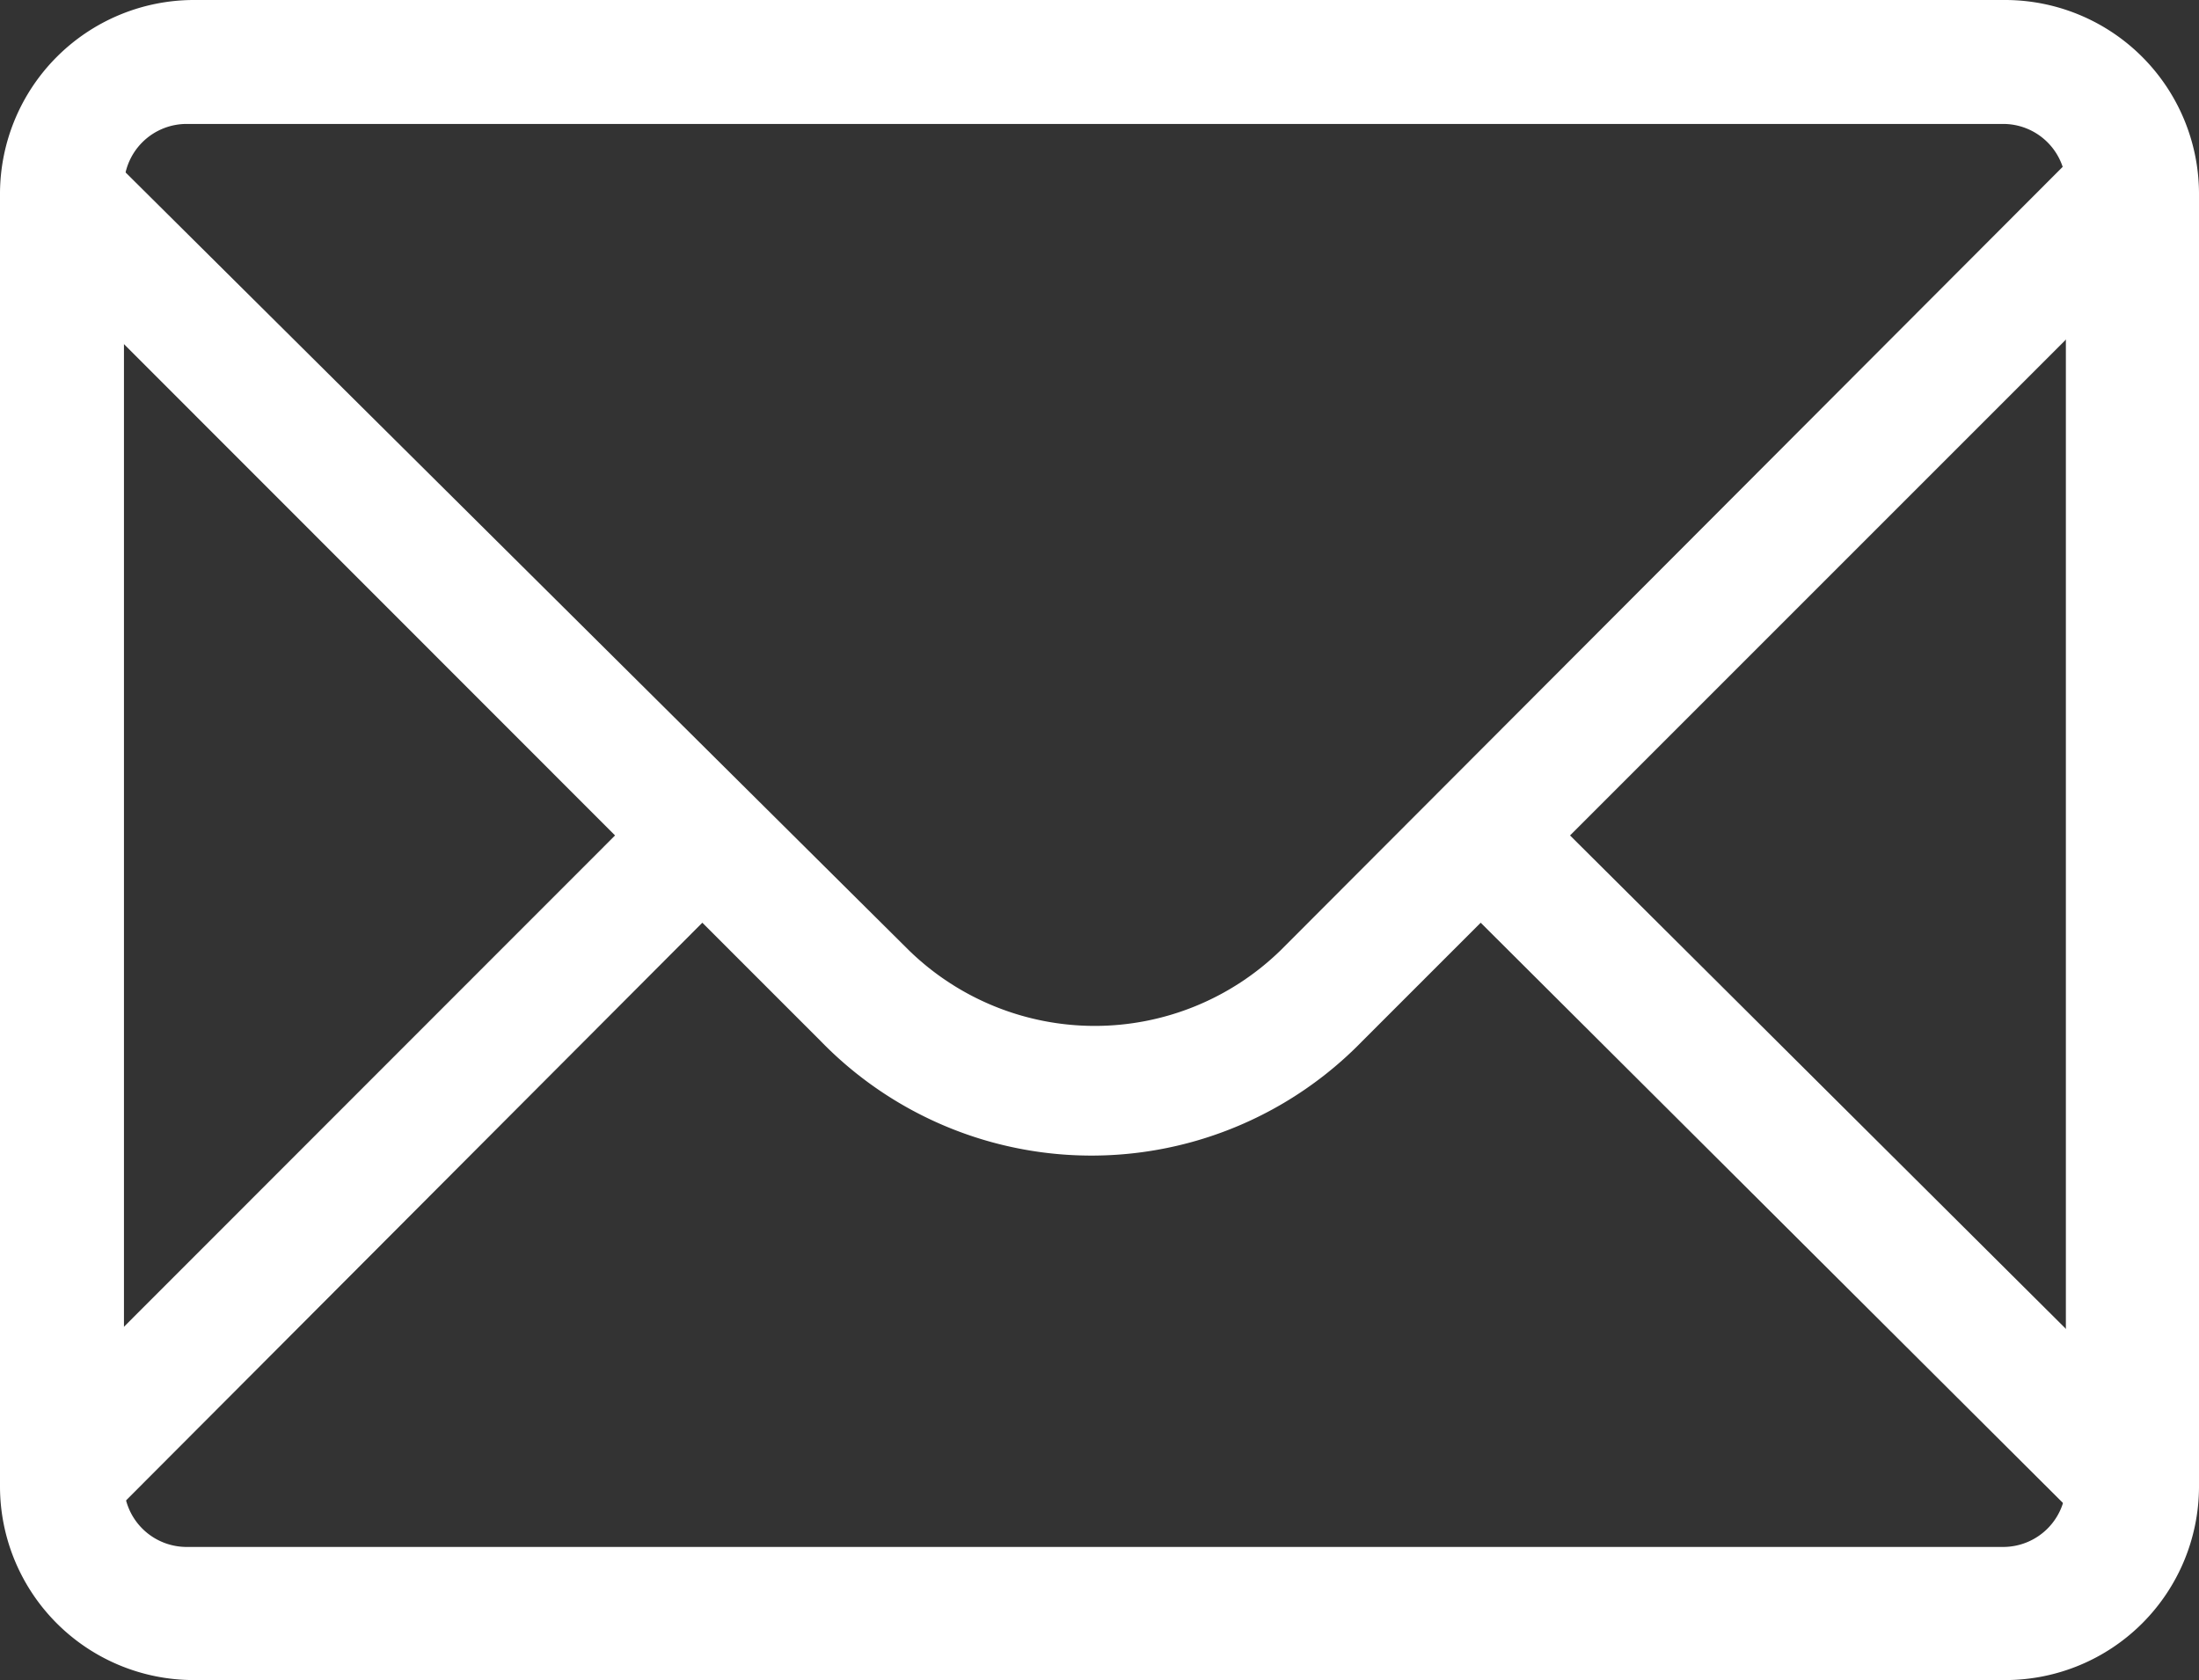
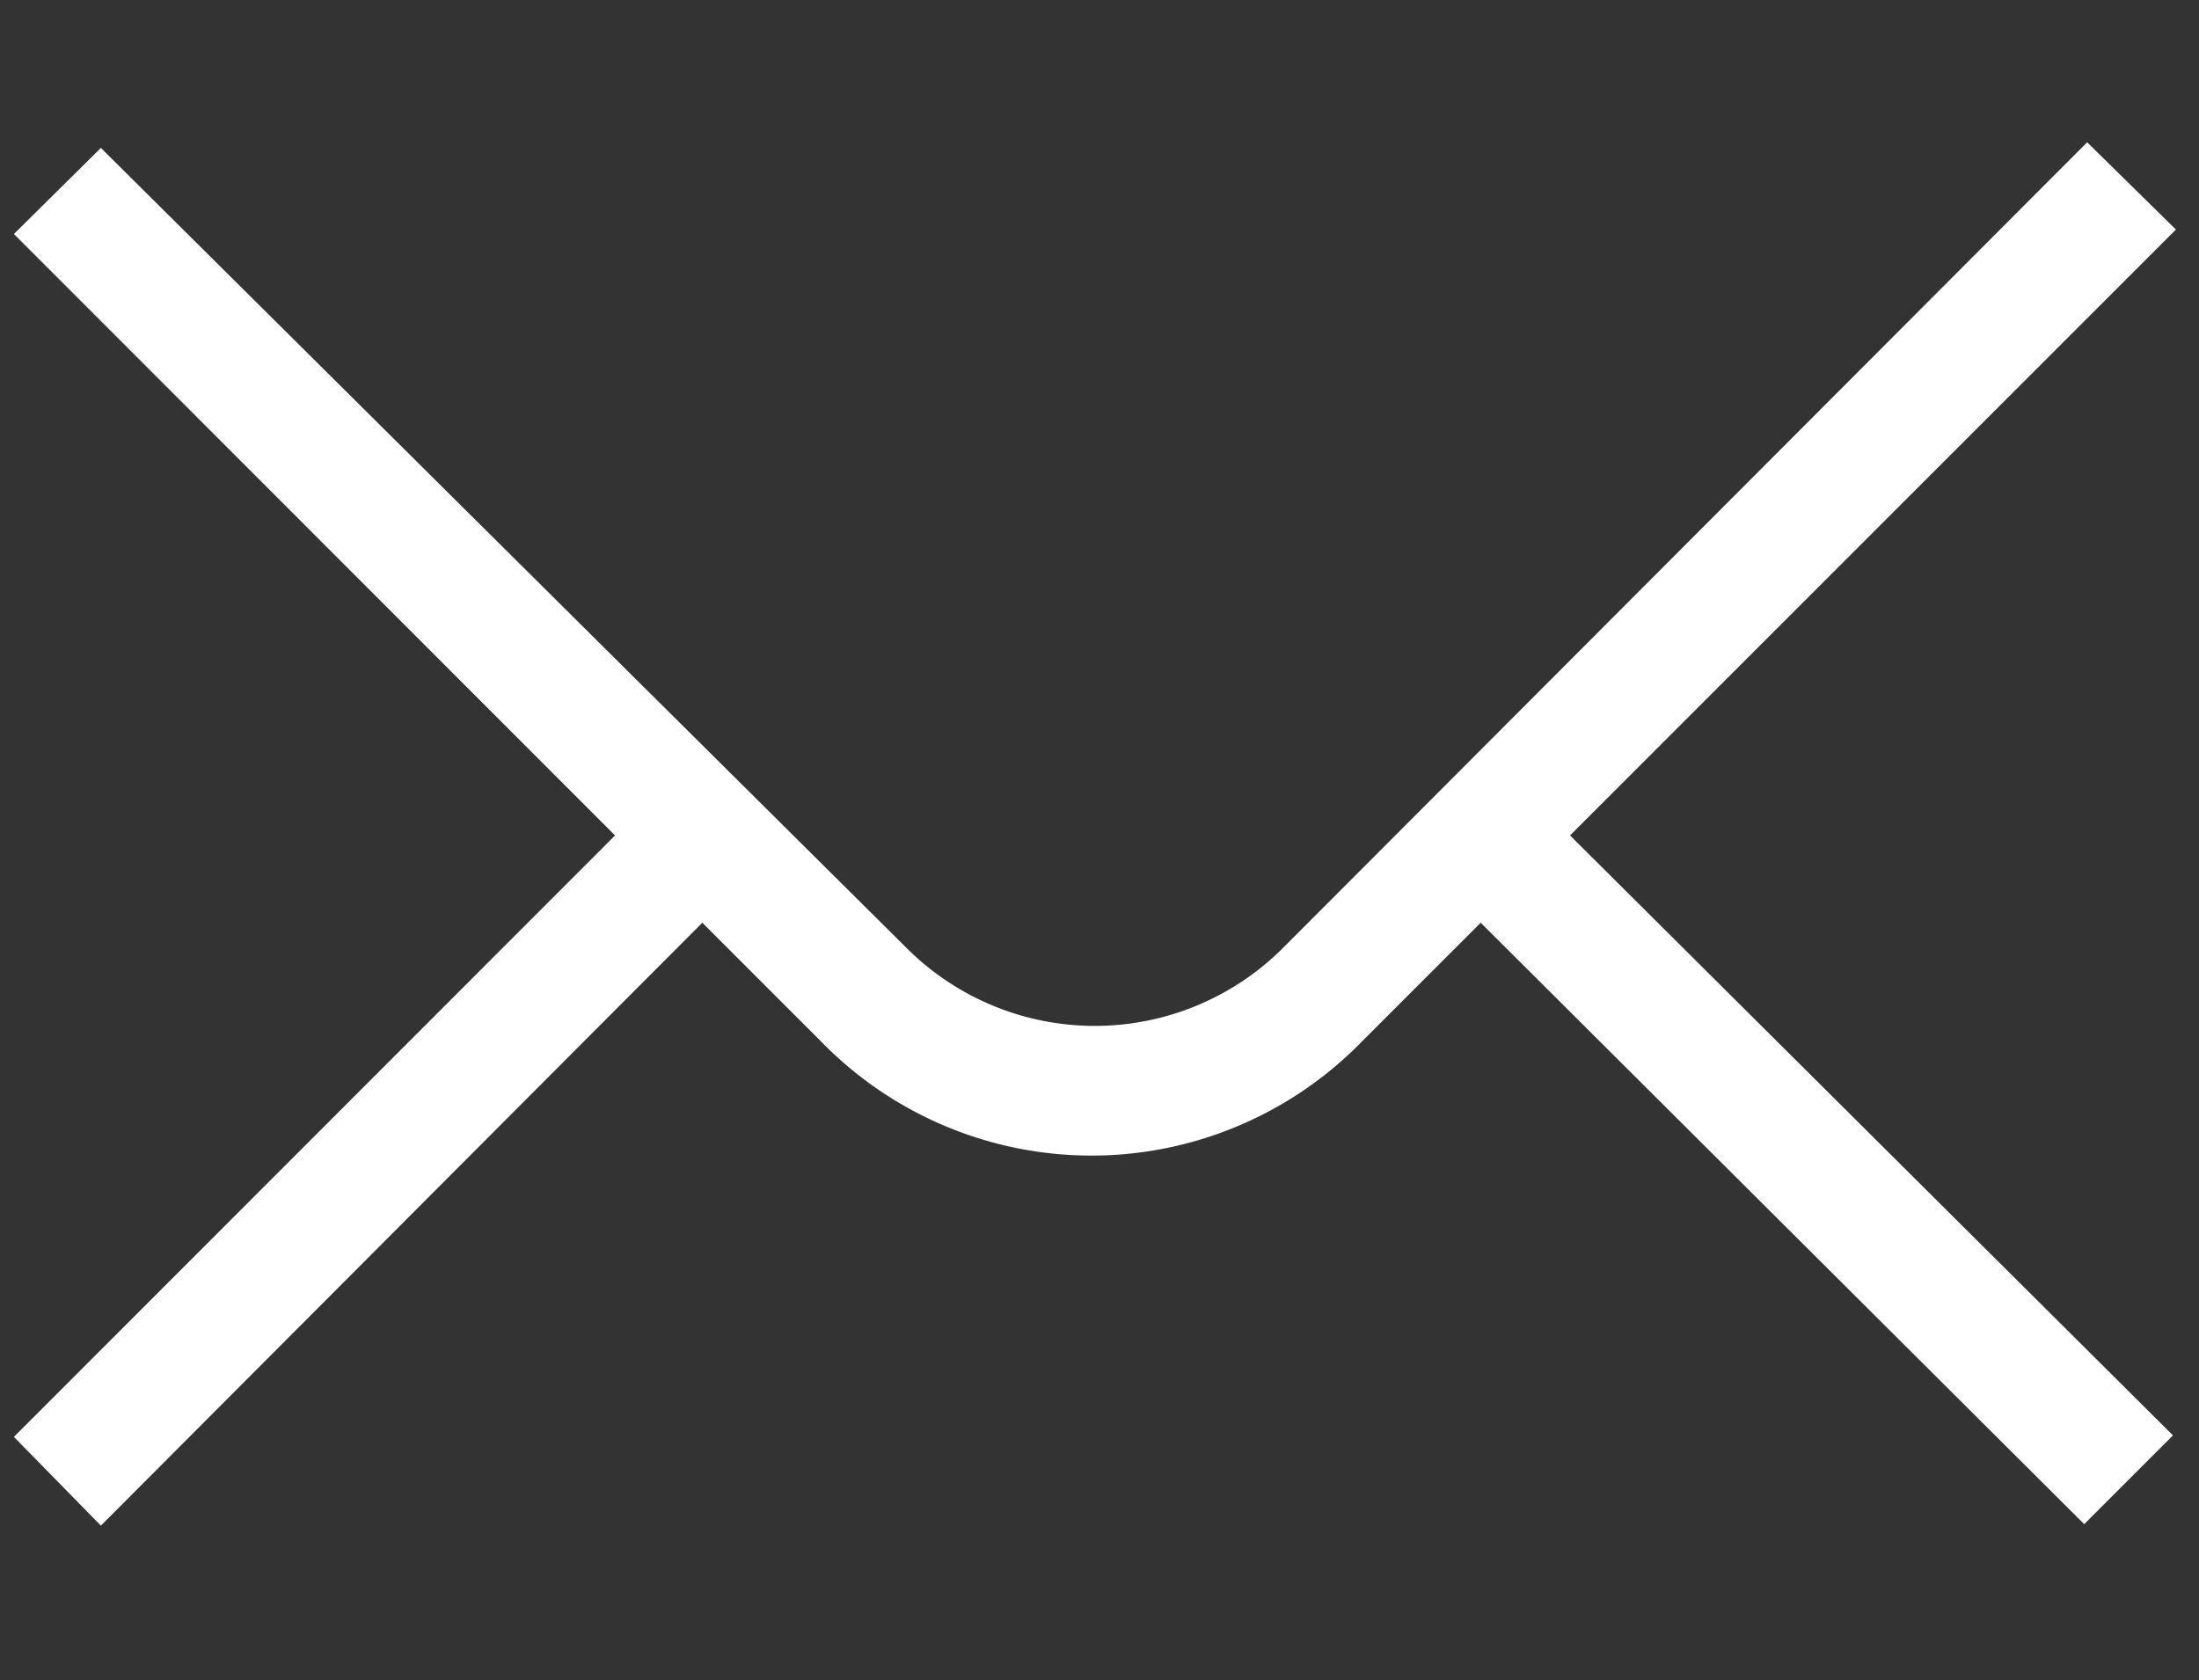
<svg xmlns="http://www.w3.org/2000/svg" viewBox="0 0 74.33 56.79">
  <rect x="0" y="0" width="74.33" height="56.79" fill="#333333" stroke="none" />
  <defs>
    <style>.cls-1{fill:#fff}</style>
  </defs>
  <g id="Layer_2" data-name="Layer 2">
    <g id="Layer_1-2" data-name="Layer 1">
      <g id="Icon-Envelope">
        <path id="Fill-3" class="cls-1" d="M73.55 7.76l-3-2.95-27.26 27.31a9 9 0 01-12.57 0L3.41 5 .47 7.91l20.32 20.33L.47 48.57l2.94 3 20.33-20.38 4 4a12.76 12.76 0 0018.31 0l4-4 20.4 20.33 3-3-20.38-20.28L73.55 7.76" />
-         <path id="Fill-4" class="cls-1" d="M67.81 56.79H6.52A6.55 6.55 0 010 50.28V6.52A6.56 6.56 0 016.52 0h61.29a6.56 6.56 0 016.52 6.52v43.76a6.55 6.55 0 01-6.52 6.51zM6.36 4.19a2.12 2.12 0 00-2.17 2.17v43.76a2.12 2.12 0 002.17 2.17h61.3a2.12 2.12 0 002.17-2.17V6.36a2.12 2.12 0 00-2.17-2.17z" />
      </g>
    </g>
  </g>
</svg>